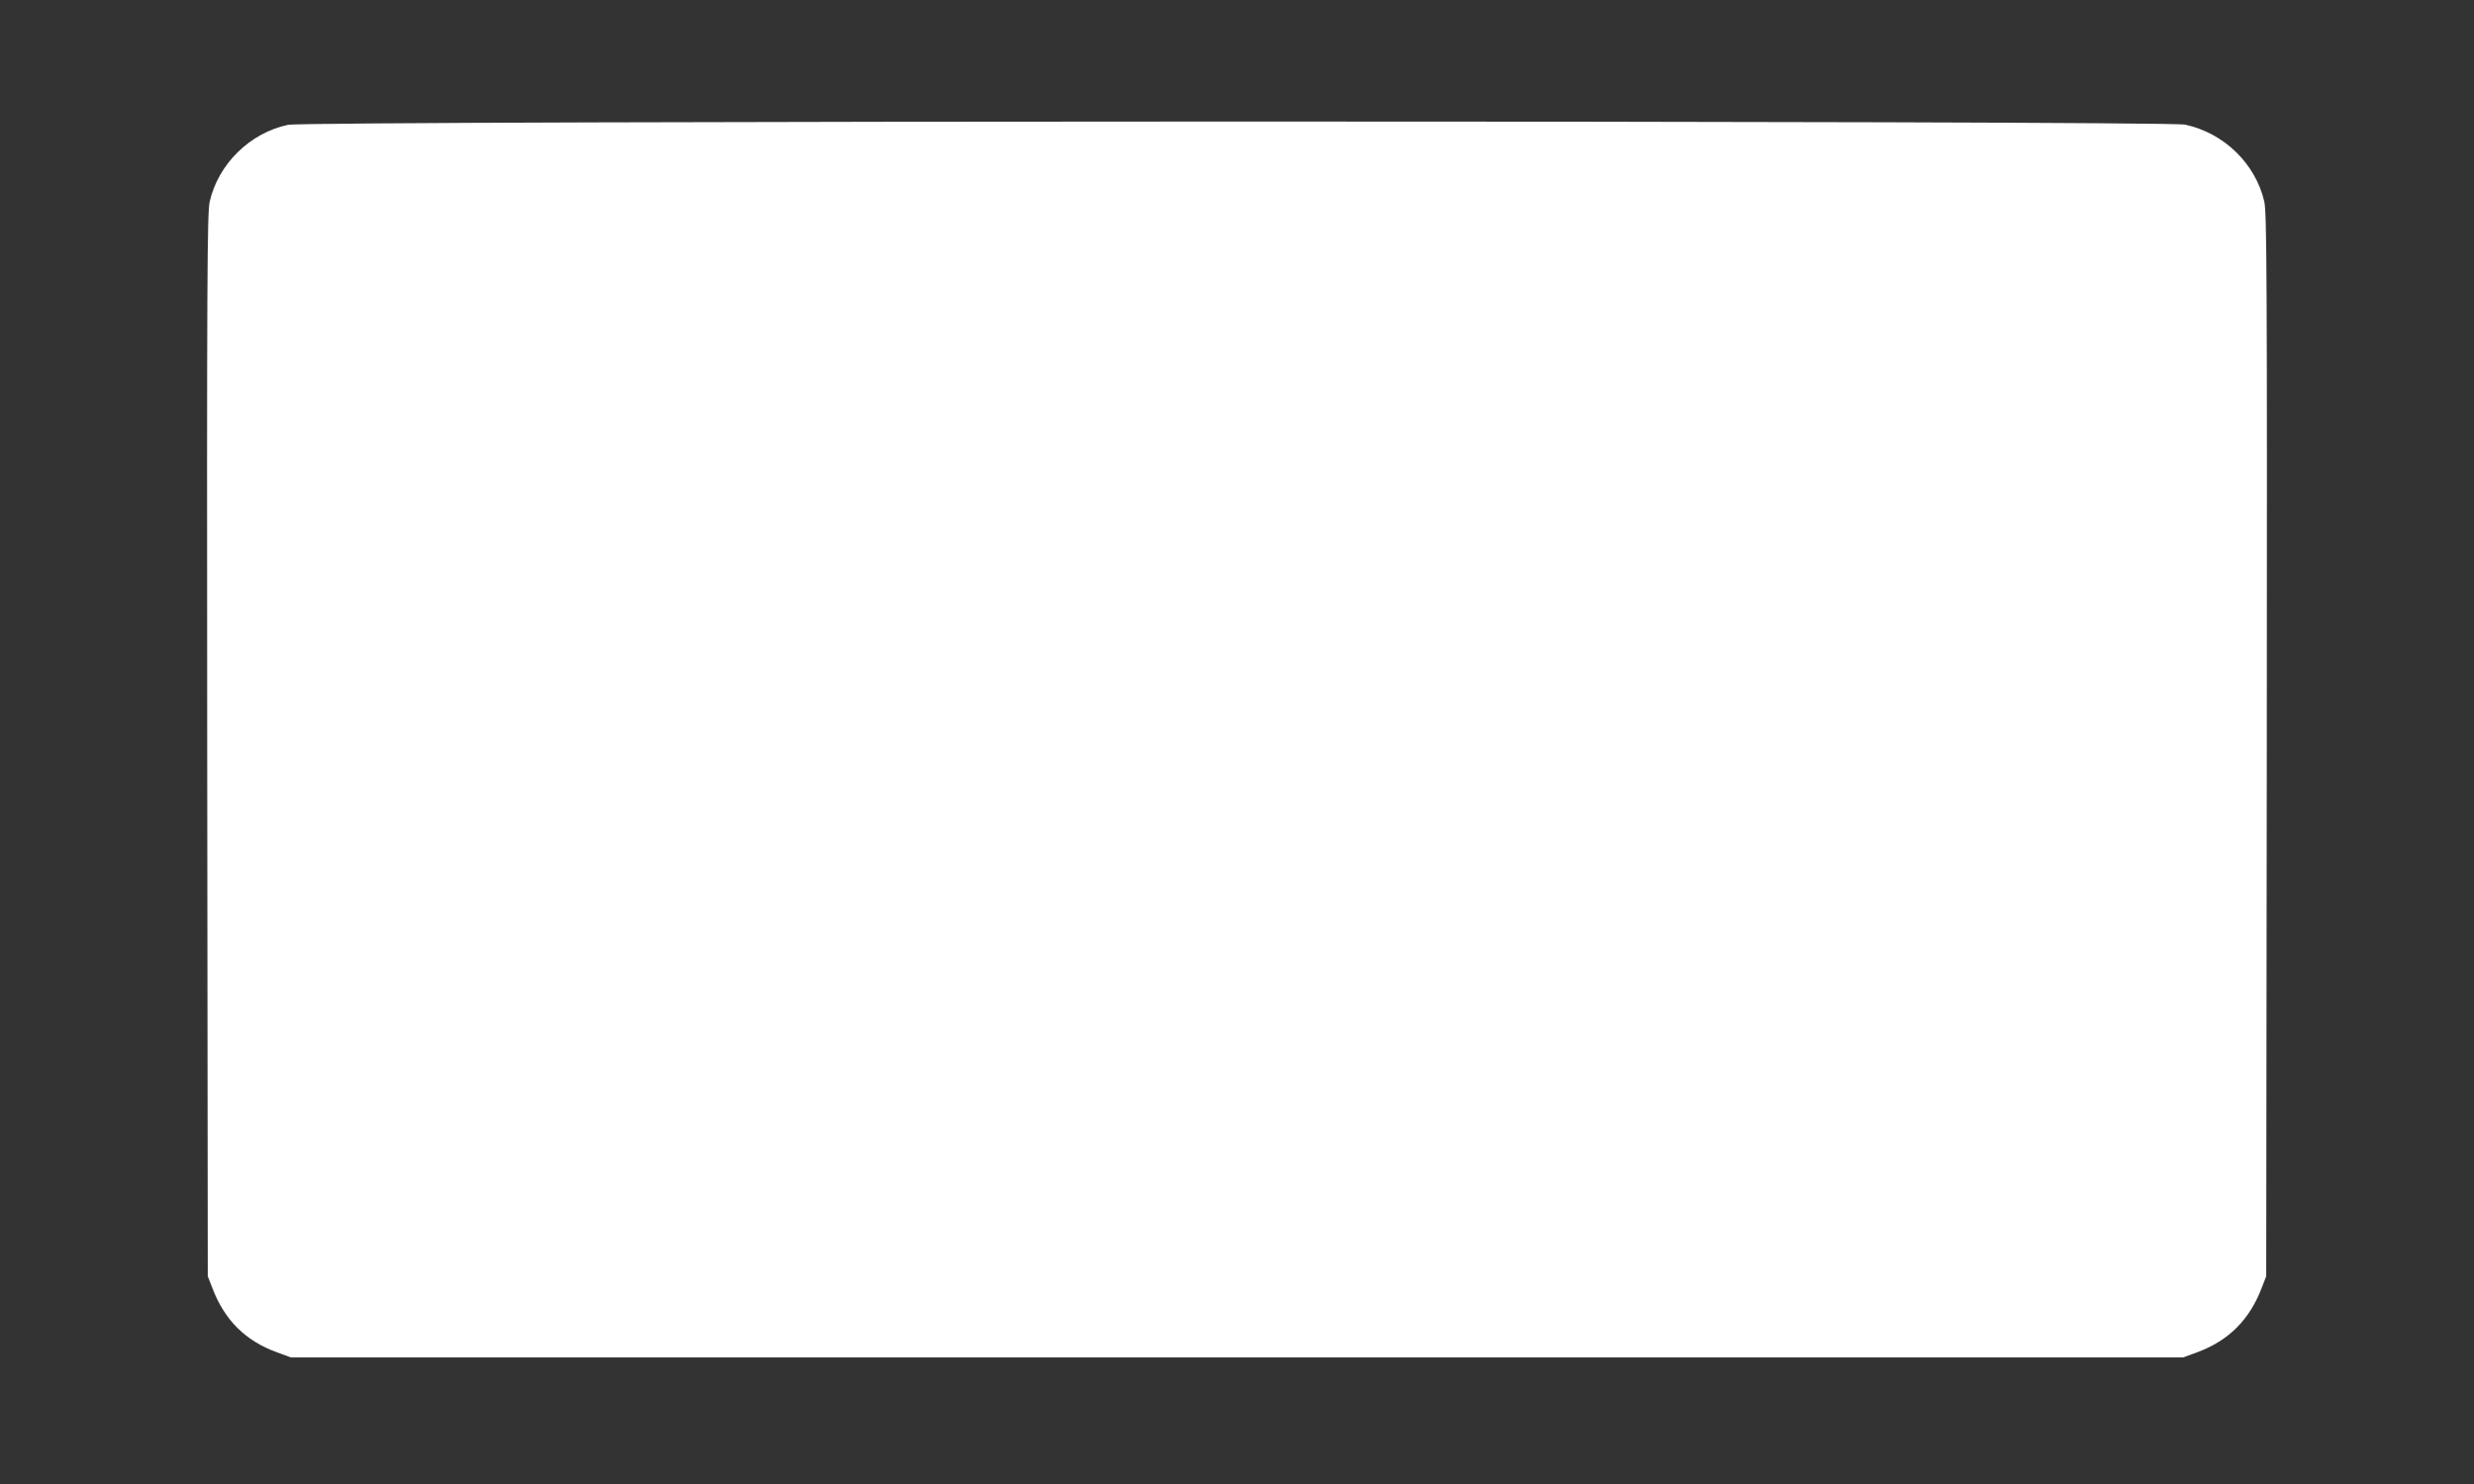
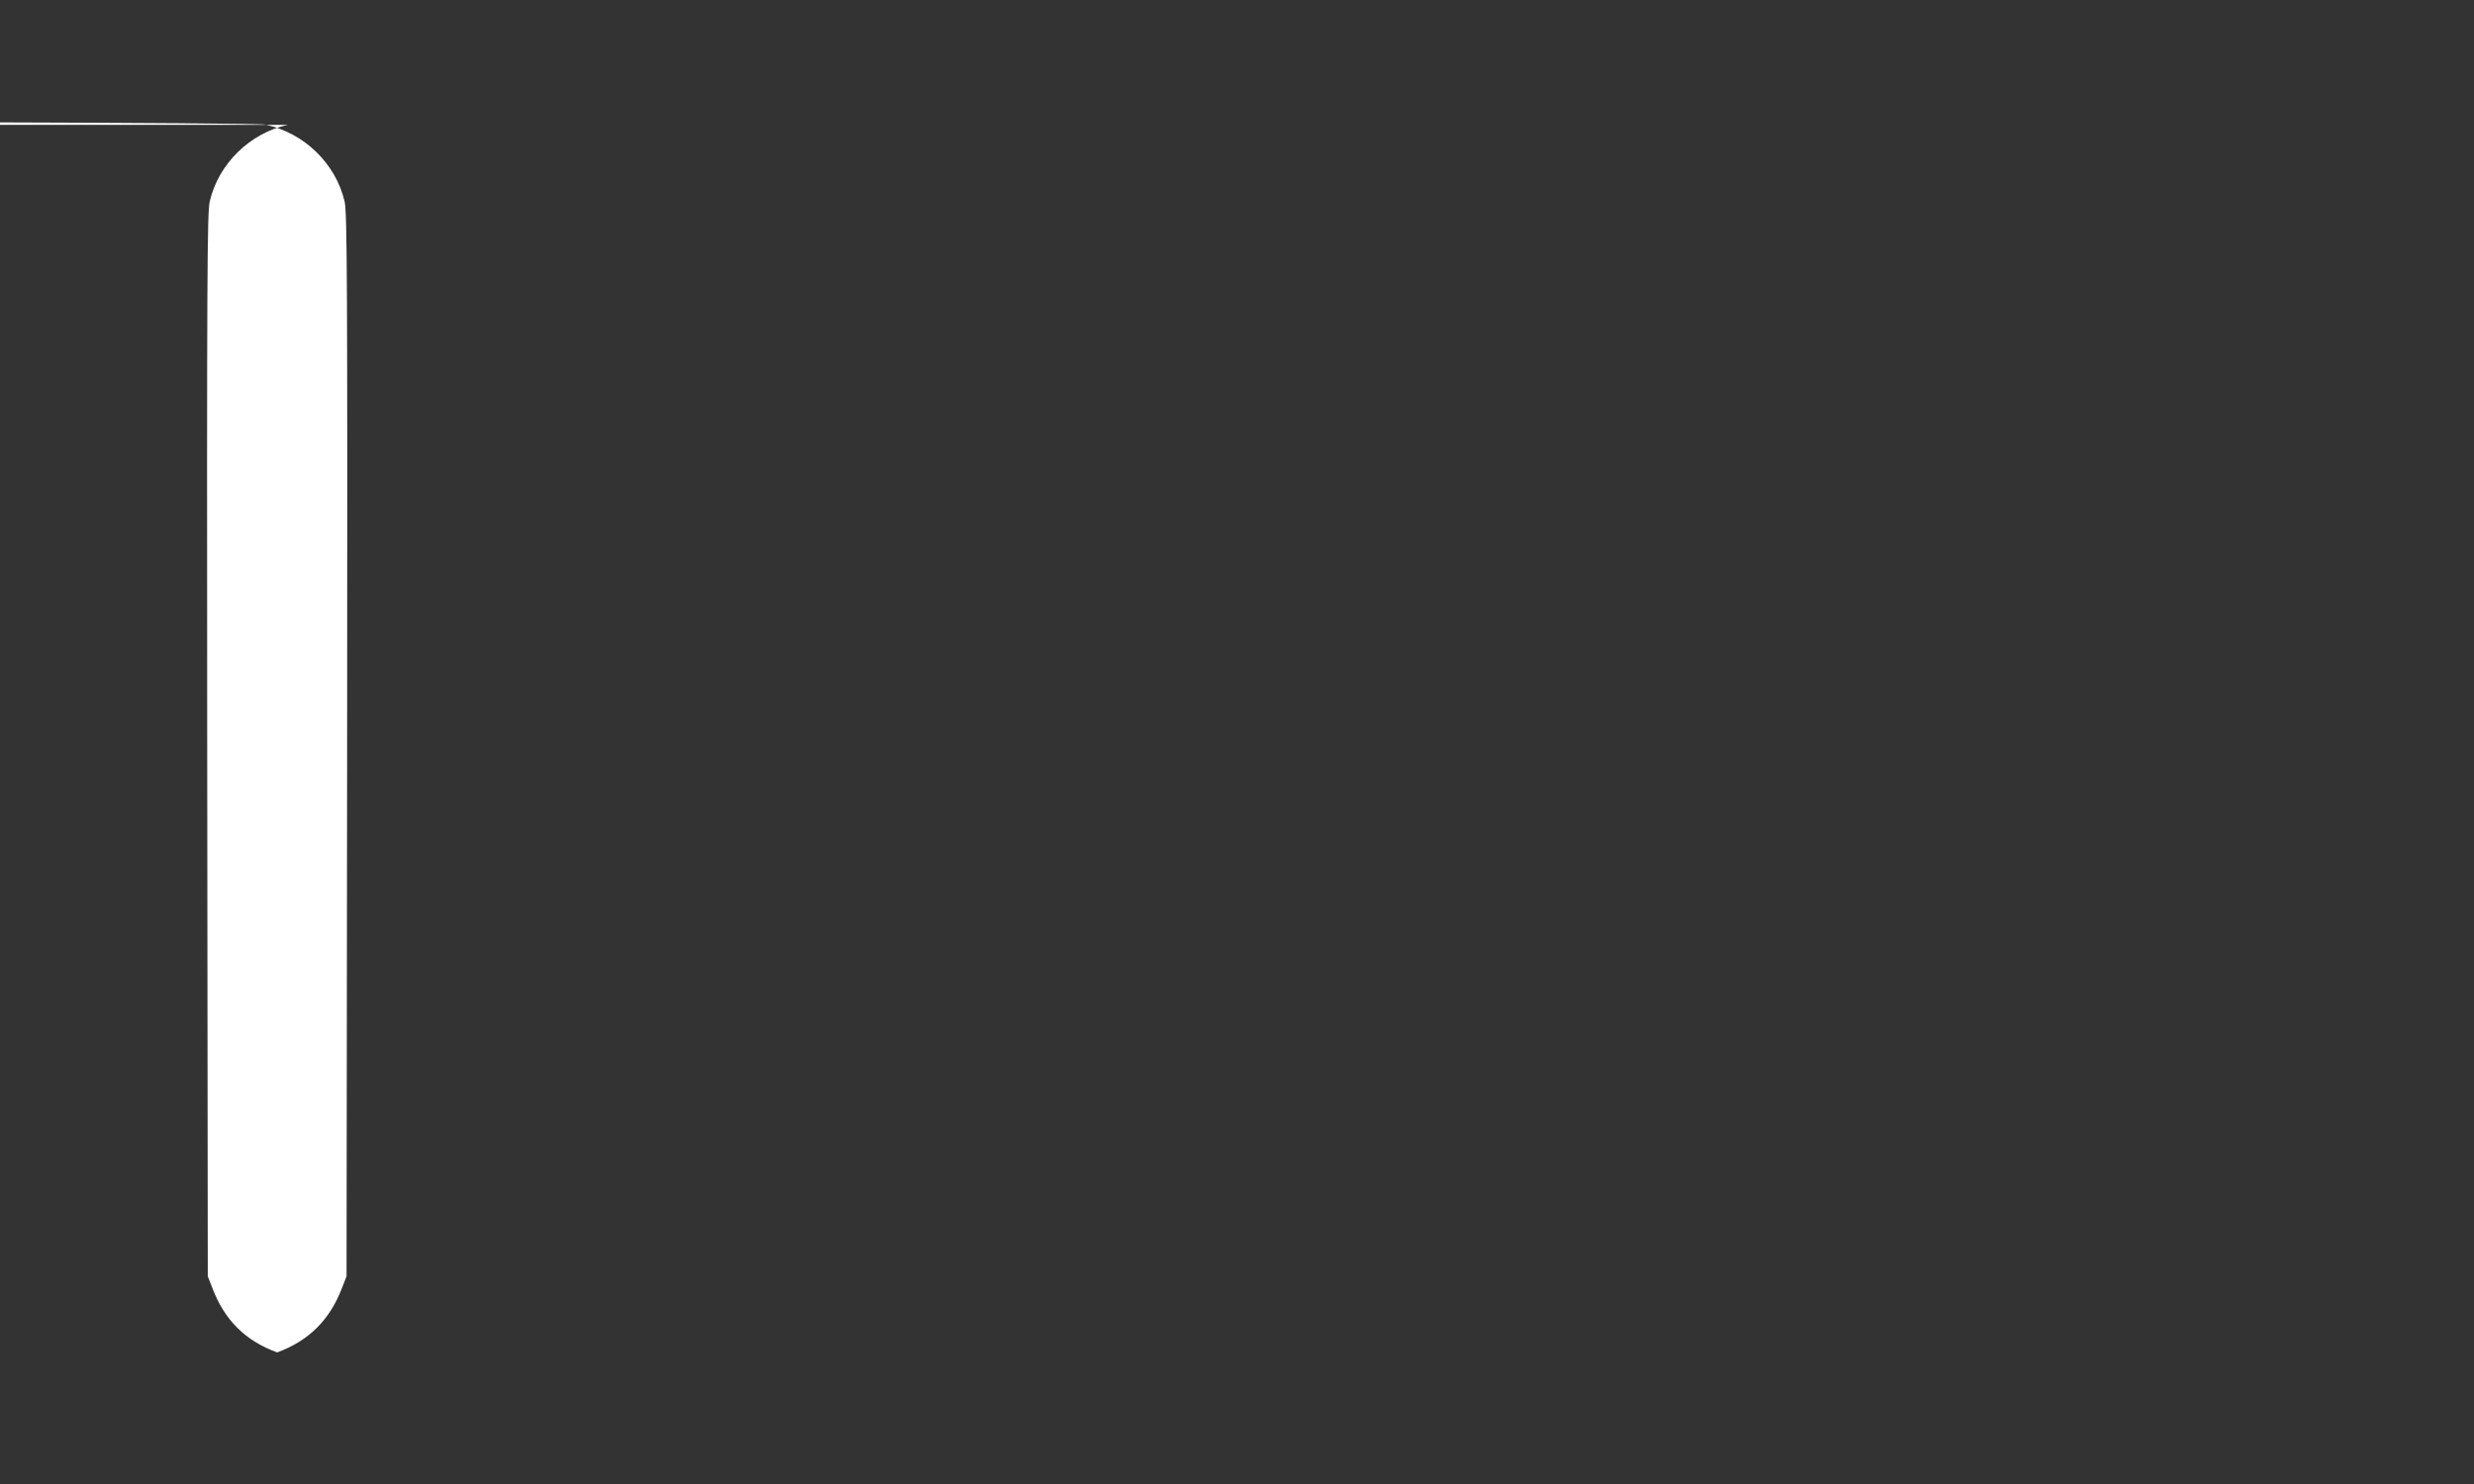
<svg xmlns="http://www.w3.org/2000/svg" version="1.0" width="1280pt" height="768pt" viewBox="0 0 1280 768" preserveAspectRatio="xMidYMid meet">
  <rect x="0" y="0" width="1280" height="768" fill="#333333" stroke="none" />
  <g transform="translate(0,768) scale(0.1,-0.1)" fill="#ffffff" stroke="none">
-     <path d="M1490 7034 c-197 -42 -360 -202 -405 -397 -13 -59 -15 -376 -13 -2814 l3 -2748 23 -59 c63 -167 171 -275 336 -335 l71 -26 4895 0 4895 0 71 26 c164 60 273 169 336 335 l23 59 3 2748 c2 2438 0 2755 -13 2814 -46 197 -209 355 -410 398 -103 22 -9715 21 -9815 -1z" />
+     <path d="M1490 7034 c-197 -42 -360 -202 -405 -397 -13 -59 -15 -376 -13 -2814 l3 -2748 23 -59 c63 -167 171 -275 336 -335 c164 60 273 169 336 335 l23 59 3 2748 c2 2438 0 2755 -13 2814 -46 197 -209 355 -410 398 -103 22 -9715 21 -9815 -1z" />
  </g>
</svg>